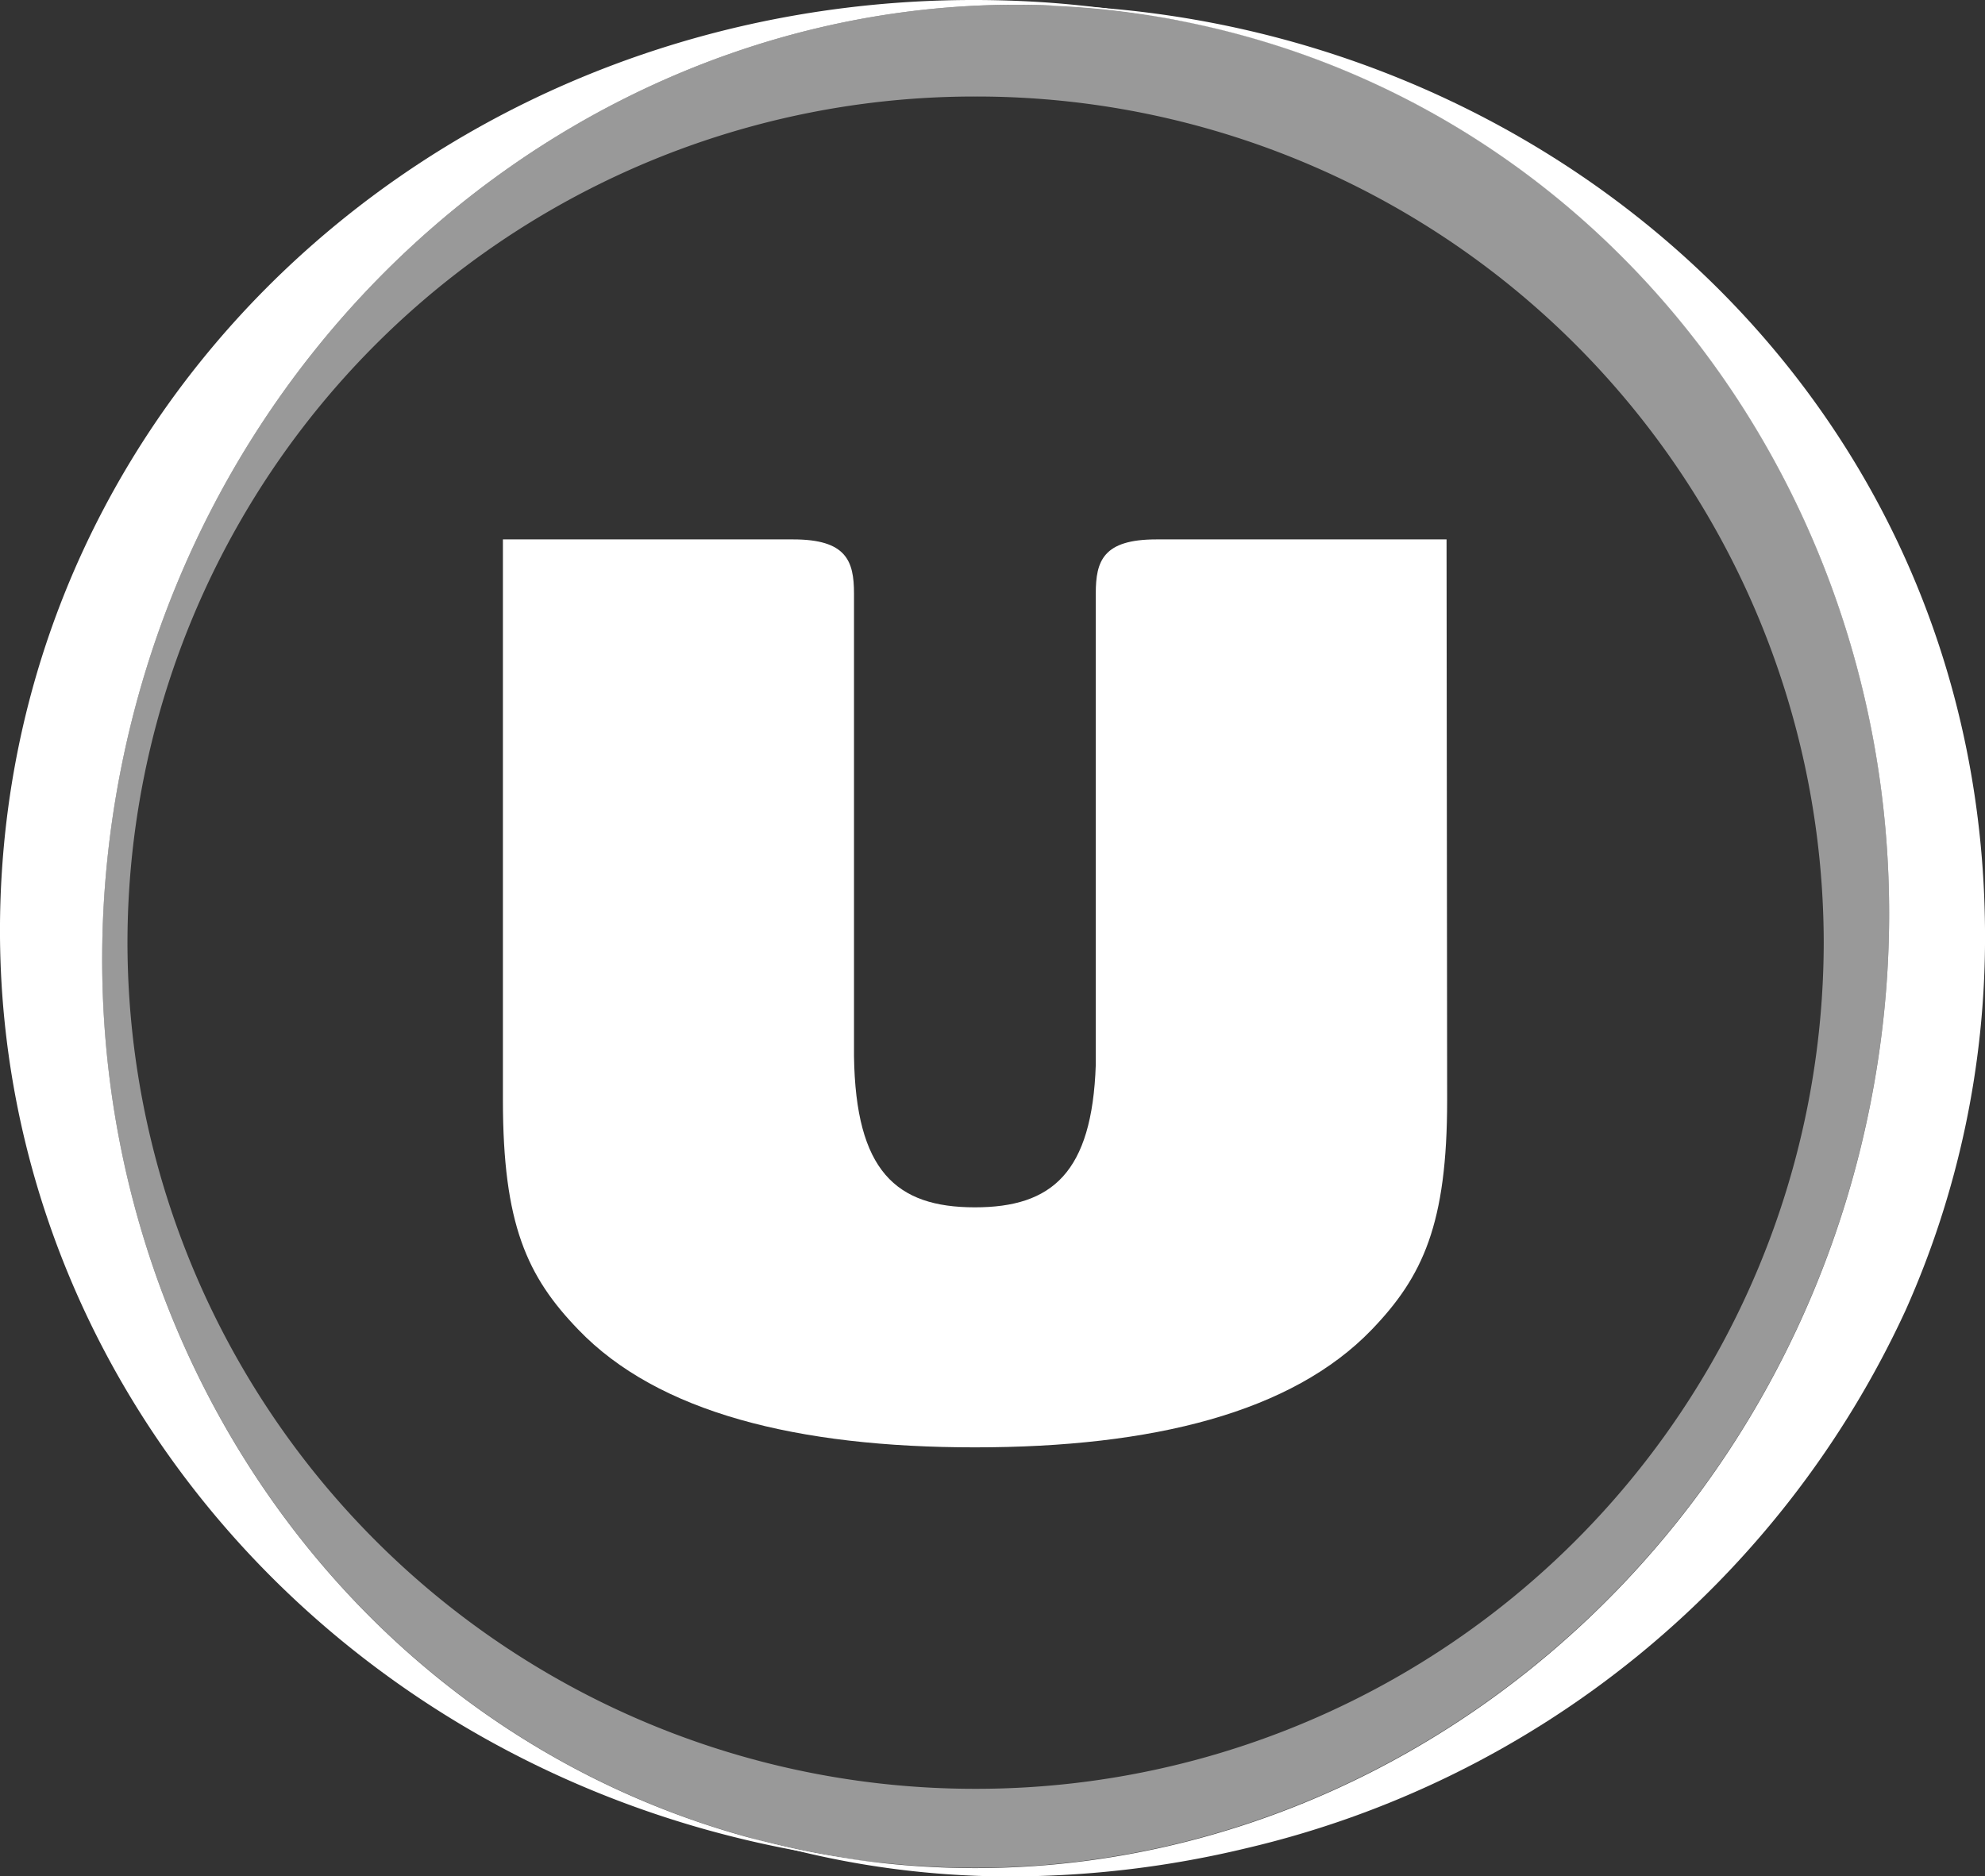
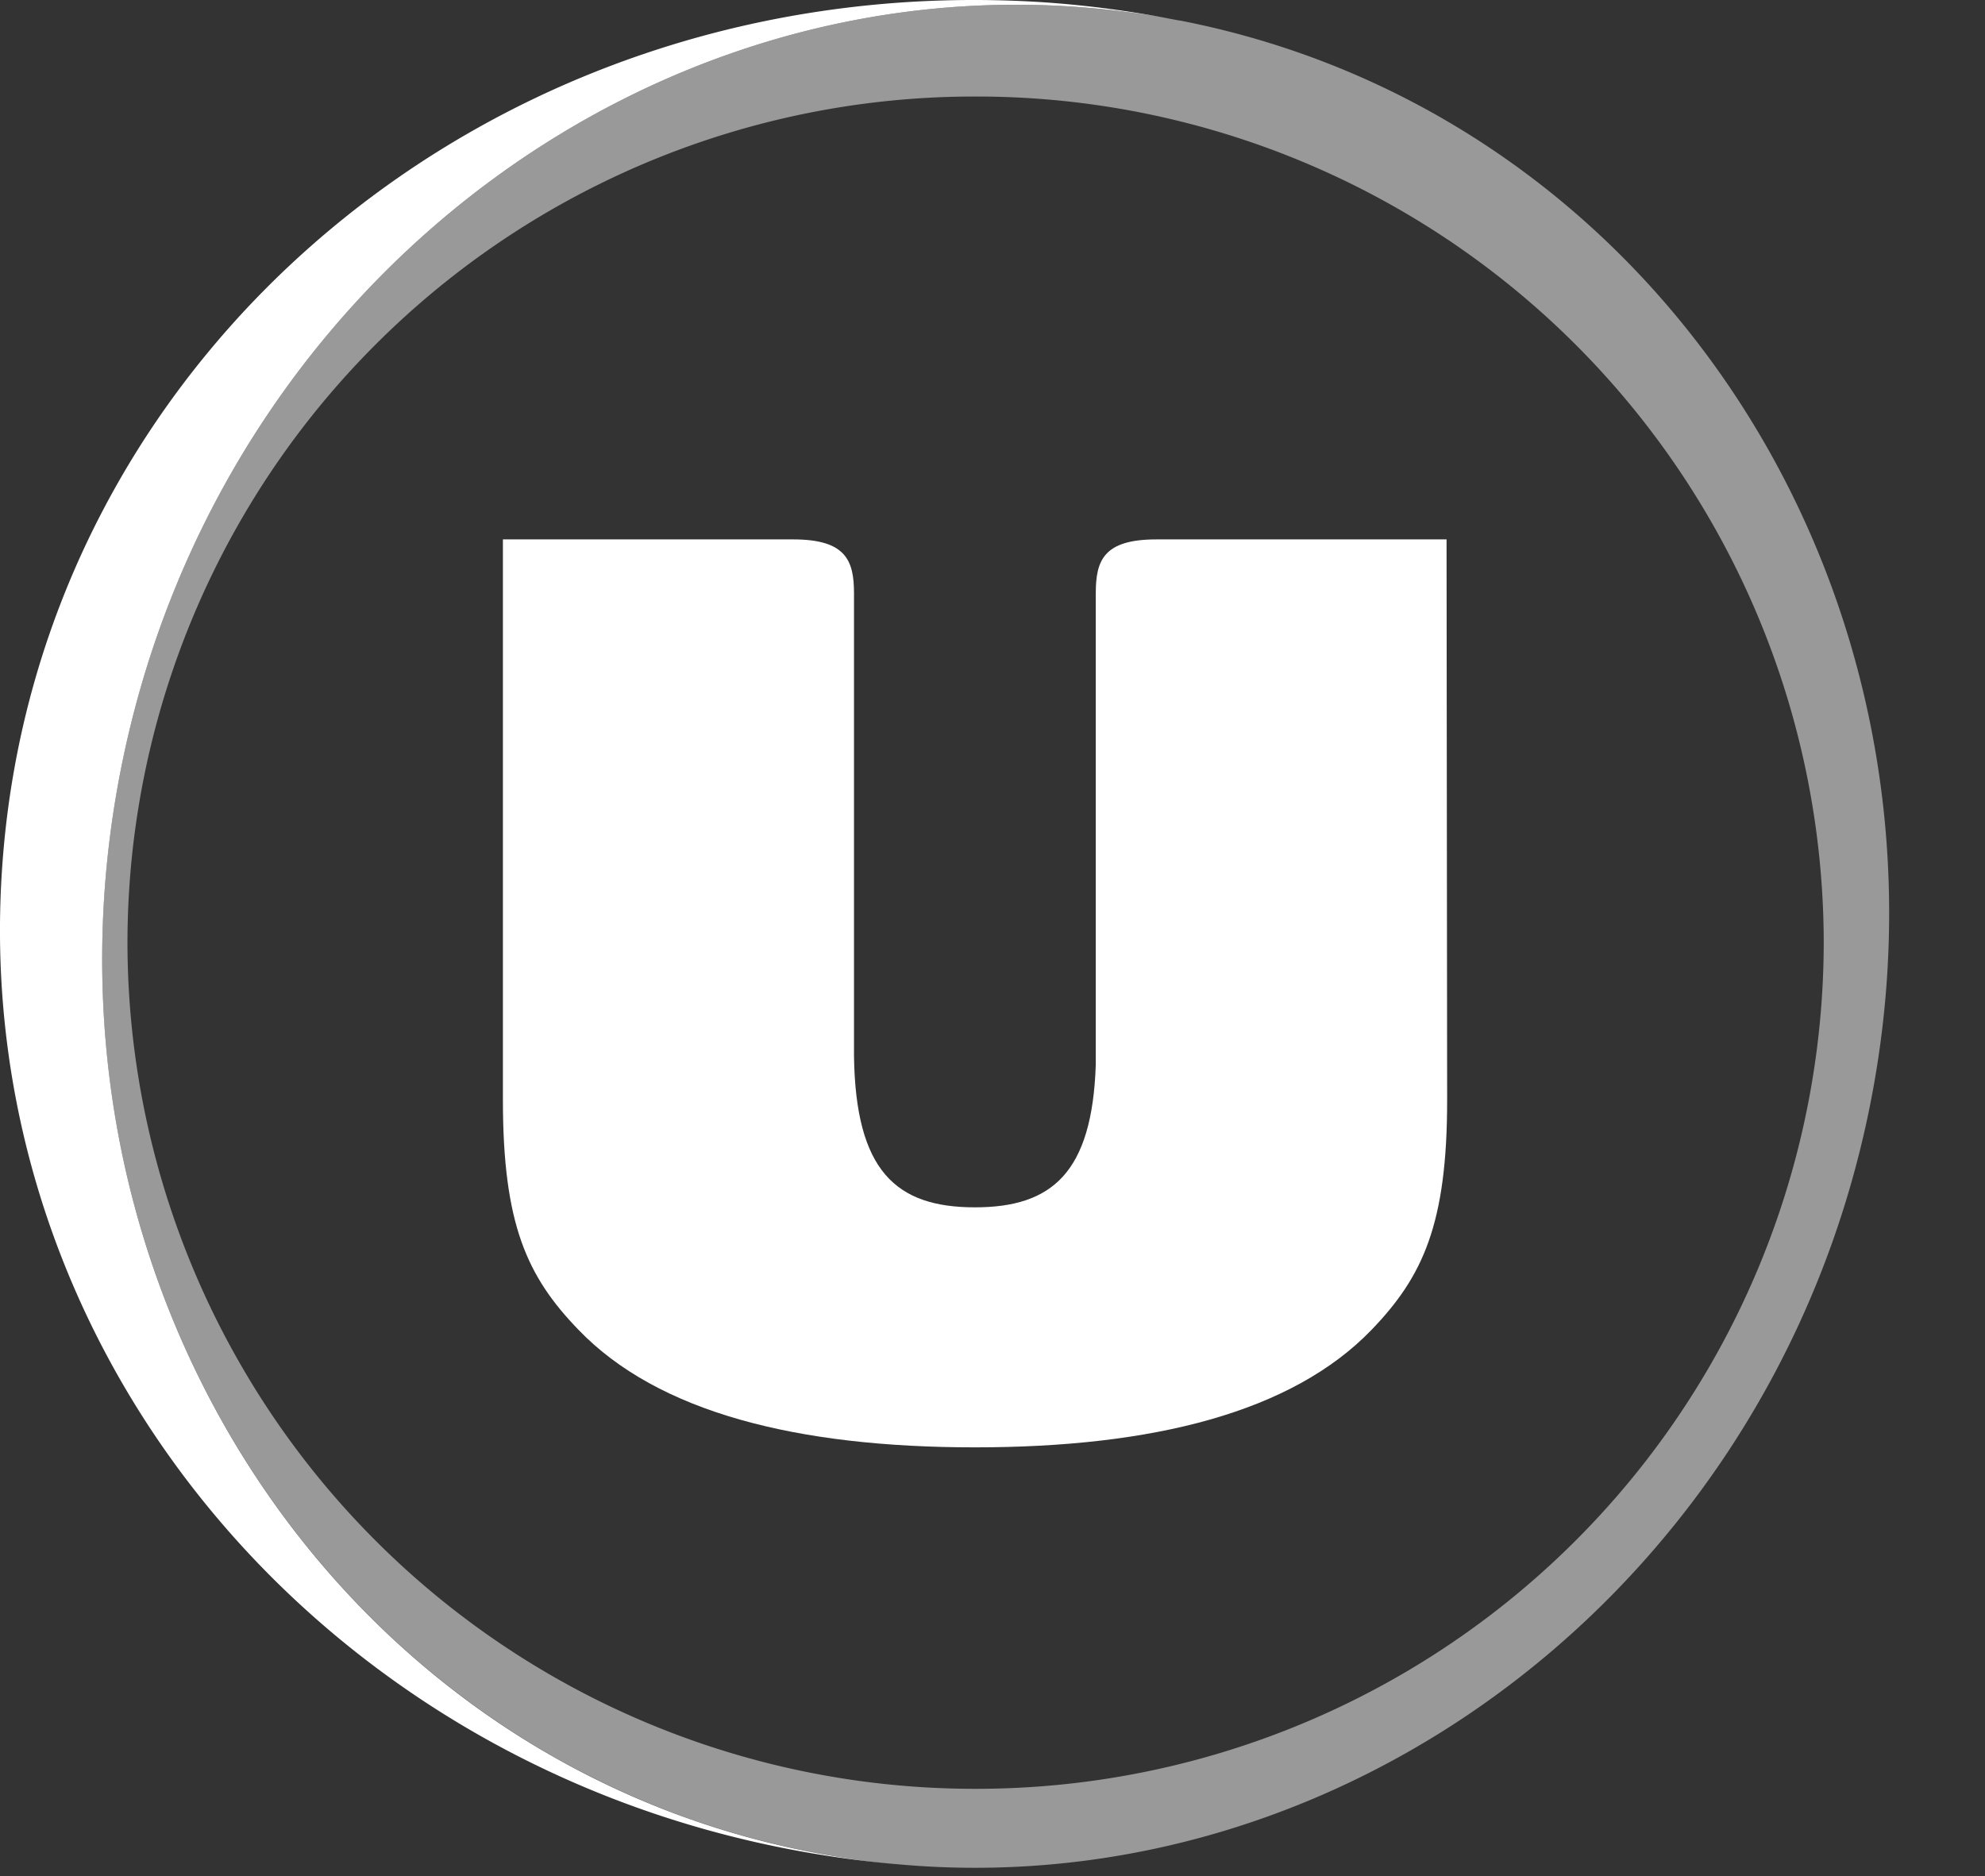
<svg xmlns="http://www.w3.org/2000/svg" width="70" height="66.175" viewBox="0 0 70 66.175">
  <rect x="0" y="0" width="70" height="66.175" fill="#333333" stroke="none" />
  <g id="super-u" transform="translate(-2054.922)">
    <g id="g6699" transform="translate(2054.922 0)">
-       <path id="path6063" d="M1044.02-836.712c-.9-.075-1.365-.1-2.256-.1a29.018,29.018,0,0,1,4.806.541c17.026,3.308,27.923,20.449,24.345,38.29s-20.282,29.613-37.308,26.309q-1.136-.226-2.238-.53a31.452,31.452,0,0,0,9.285,1.379,35.7,35.7,0,0,0,8.246-.989,34.183,34.183,0,0,0,23.276-18.98,32.2,32.2,0,0,0,2.8-13.17c0-18.263-14.336-31.337-30.955-32.746" transform="translate(-1004.975 837.002)" fill="#fff" />
      <path id="path6065" d="M764.864-808.128c-1.254,17.944,12.654,33.566,31.619,35.189a30.533,30.533,0,0,1-3.068-.43c-17.026-3.3-27.923-20.453-24.346-38.293,3.556-17.715,20.057-29.452,36.96-26.373a36.629,36.629,0,0,0-4.332-.57c-19.294-1.319-35.577,12.321-36.833,30.477" transform="translate(-764.786 838.693)" fill="#fff" />
      <path id="path6067" d="M839.171-836.436c-17.025-3.312-33.73,8.468-37.312,26.3s7.32,34.989,24.345,38.293,33.734-8.472,37.312-26.309-7.317-34.983-24.345-38.289m-7.191,62.368a29.877,29.877,0,0,1-29.909-29.85,29.869,29.869,0,0,1,29.909-29.835,29.874,29.874,0,0,1,29.909,29.835,29.881,29.881,0,0,1-29.909,29.85" transform="translate(-797.576 837.162)" fill="#fff" opacity="0.5" />
      <path id="path6069" d="M977.212-646.551H966.976c-1.875,0-2.134.76-2.134,1.907,0,0,0,16.6,0,16.625-.129,3.806-1.544,5.025-4.263,5.025-2.783,0-4.206-1.284-4.263-5.333v-16.317c0-1.147-.269-1.907-2.141-1.907h-10.24v19.772c0,4.375.848,6.225,2.661,8.1,2.806,2.921,7.715,4.15,13.983,4.15s11.181-1.229,13.993-4.15c1.807-1.878,2.661-3.727,2.661-8.1Z" transform="translate(-926.2 665.575)" fill="#fff" />
    </g>
  </g>
</svg>